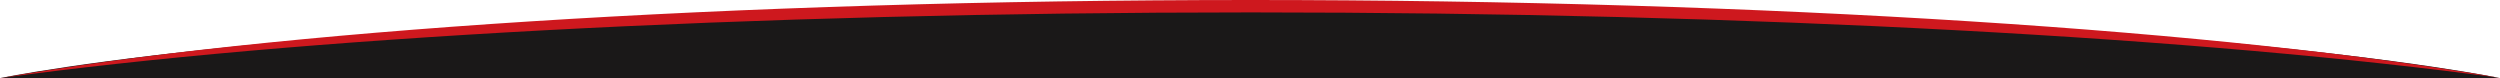
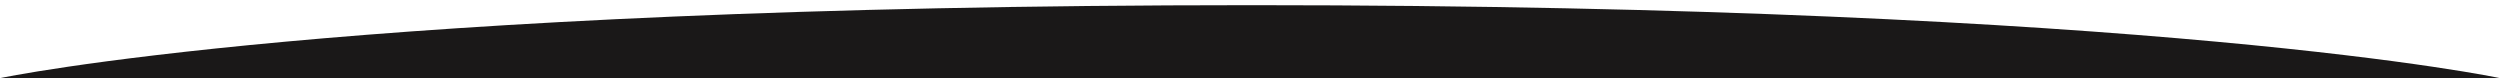
<svg xmlns="http://www.w3.org/2000/svg" width="1440" height="45" viewBox="0 0 1440 45">
  <g transform="translate(0 -605)">
-     <path d="M0,22.5S198.529-19.52,721-19.52,1440,22.5,1440,22.5H0Z" transform="translate(0 627.5)" fill="#1a1818" />
-     <path d="M1475.619,44.871C1321.025,17.831,1056.456,0,755.987,0,455.034,0,190.1,17.888,35.619,45,204.248,21.934,464.3,7.144,756.1,7.144c291.249,0,550.857,14.735,719.515,37.727" transform="translate(-35.619 604.999)" fill="#ce181e" />
+     <path d="M0,22.5S198.529-19.52,721-19.52,1440,22.5,1440,22.5H0" transform="translate(0 627.5)" fill="#1a1818" />
  </g>
</svg>